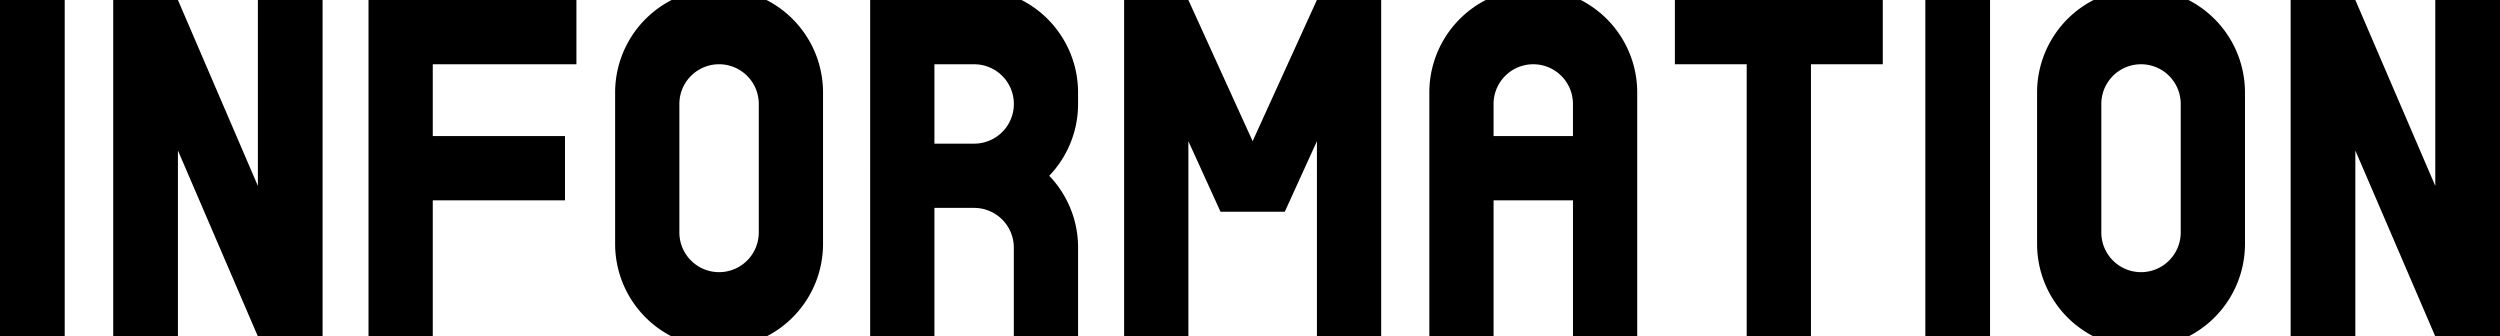
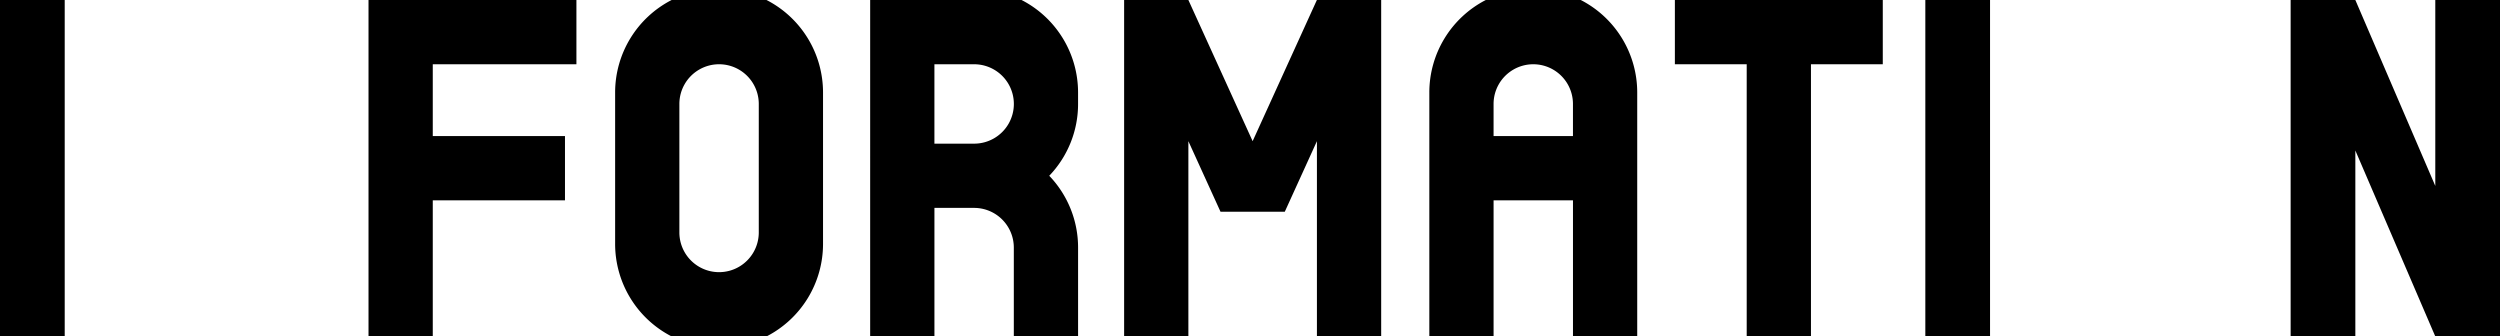
<svg xmlns="http://www.w3.org/2000/svg" width="668.827" height="90" viewBox="0 0 668.827 90">
  <defs>
    <clipPath id="a">
      <rect width="668.827" height="90" fill="none" />
    </clipPath>
  </defs>
  <rect width="17.311" height="89.999" transform="translate(515.087 0.001)" />
  <rect width="17.311" height="89.999" transform="translate(0 0.001)" />
  <path d="M656.238,0V49.743L634.849,0H617.538V90h17.311V40.258L656.238,90h17.311V0Z" transform="translate(-4.722)" />
-   <path d="M68.993,0V49.743L47.6,0H30.292V90H47.6V40.258L68.993,90H86.3V0Z" />
  <g transform="translate(0 0)">
    <g clip-path="url(#a)">
      <path d="M425.6,0H400.2a27.812,27.812,0,0,0-15.11,24.748V90h17.188v-36.4h21.242V90h17.188V24.749A27.812,27.812,0,0,0,425.6,0M402.276,36.4V27.811a10.619,10.619,0,1,1,21.238,0h0V36.4Z" transform="translate(-2.7 0)" />
      <path d="M151.846,36.4h-35.37V17.192h38.43V0H99.285V90h17.19v-36.4h35.37Z" transform="translate(-0.696 0)" />
      <path d="M354.431,0l-17.19,37.768L320.051,0h-17.19V90h17.19V37.768l8.6,18.884h17.19l8.6-18.884V90h17.19V0Z" transform="translate(-2.123 0)" />
-       <path d="M589.328,0H563.947a27.811,27.811,0,0,0-15.118,24.751v40.5A27.81,27.81,0,0,0,563.939,90h25.4a27.808,27.808,0,0,0,15.11-24.747v-40.5A27.81,27.81,0,0,0,589.328,0m-2.069,62.189a10.621,10.621,0,0,1-21.242,0V27.811a10.621,10.621,0,0,1,21.242,0Z" transform="translate(-3.848 0)" />
      <path d="M206.227,0H180.846a27.811,27.811,0,0,0-15.118,24.751v40.5A27.81,27.81,0,0,0,180.838,90h25.4a27.81,27.81,0,0,0,15.11-24.747v-40.5A27.81,27.81,0,0,0,206.227,0m-2.069,62.189a10.621,10.621,0,0,1-21.242,0V27.811a10.621,10.621,0,0,1,21.242,0Z" transform="translate(-1.162 0)" />
      <path d="M506.864,0H451.244v17.19H470.46V90h17.19V17.191h19.214Z" transform="translate(-3.163 0)" />
      <path d="M282.345,47.027a27.707,27.707,0,0,0,7.715-19.217V24.752A27.813,27.813,0,0,0,274.94,0h-40.5V90h17.193V55.619h10.651a10.621,10.621,0,0,1,10.587,10.621V90h17.193V66.239a27.709,27.709,0,0,0-7.715-19.212m-20.1-29.834a10.619,10.619,0,0,1,.03,21.238H251.629V17.193Z" transform="translate(-1.644 0)" />
    </g>
  </g>
</svg>